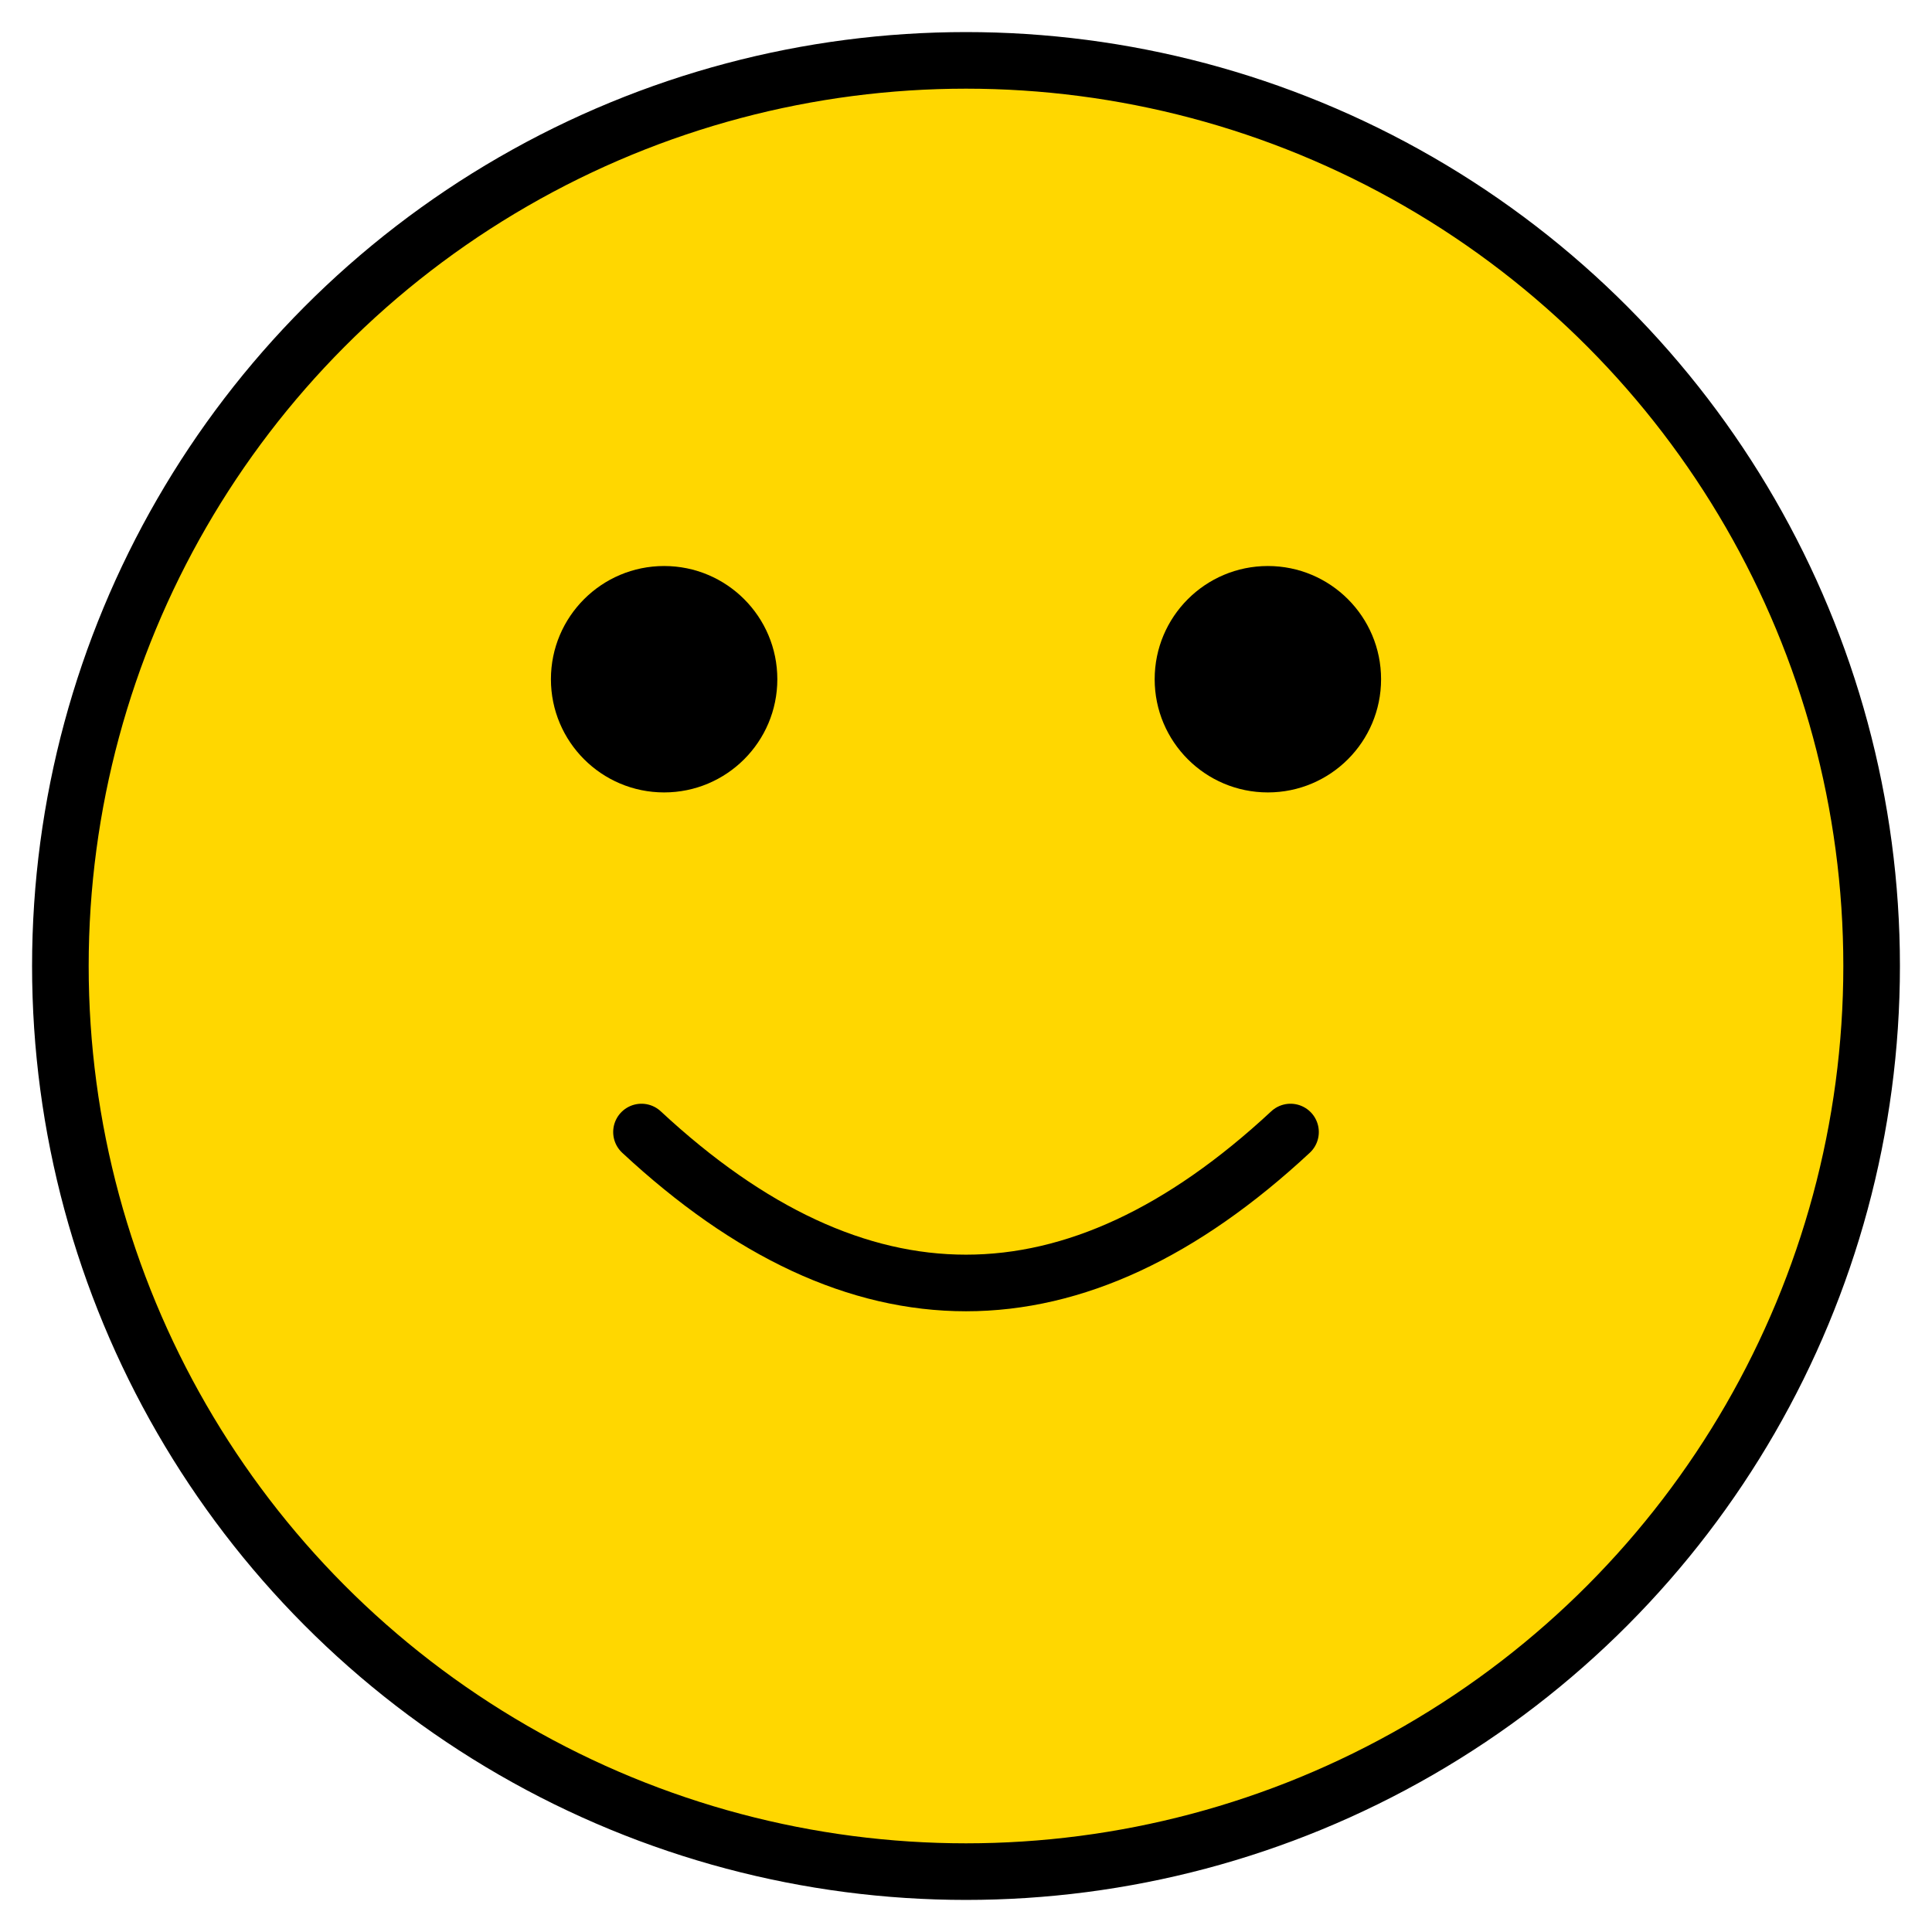
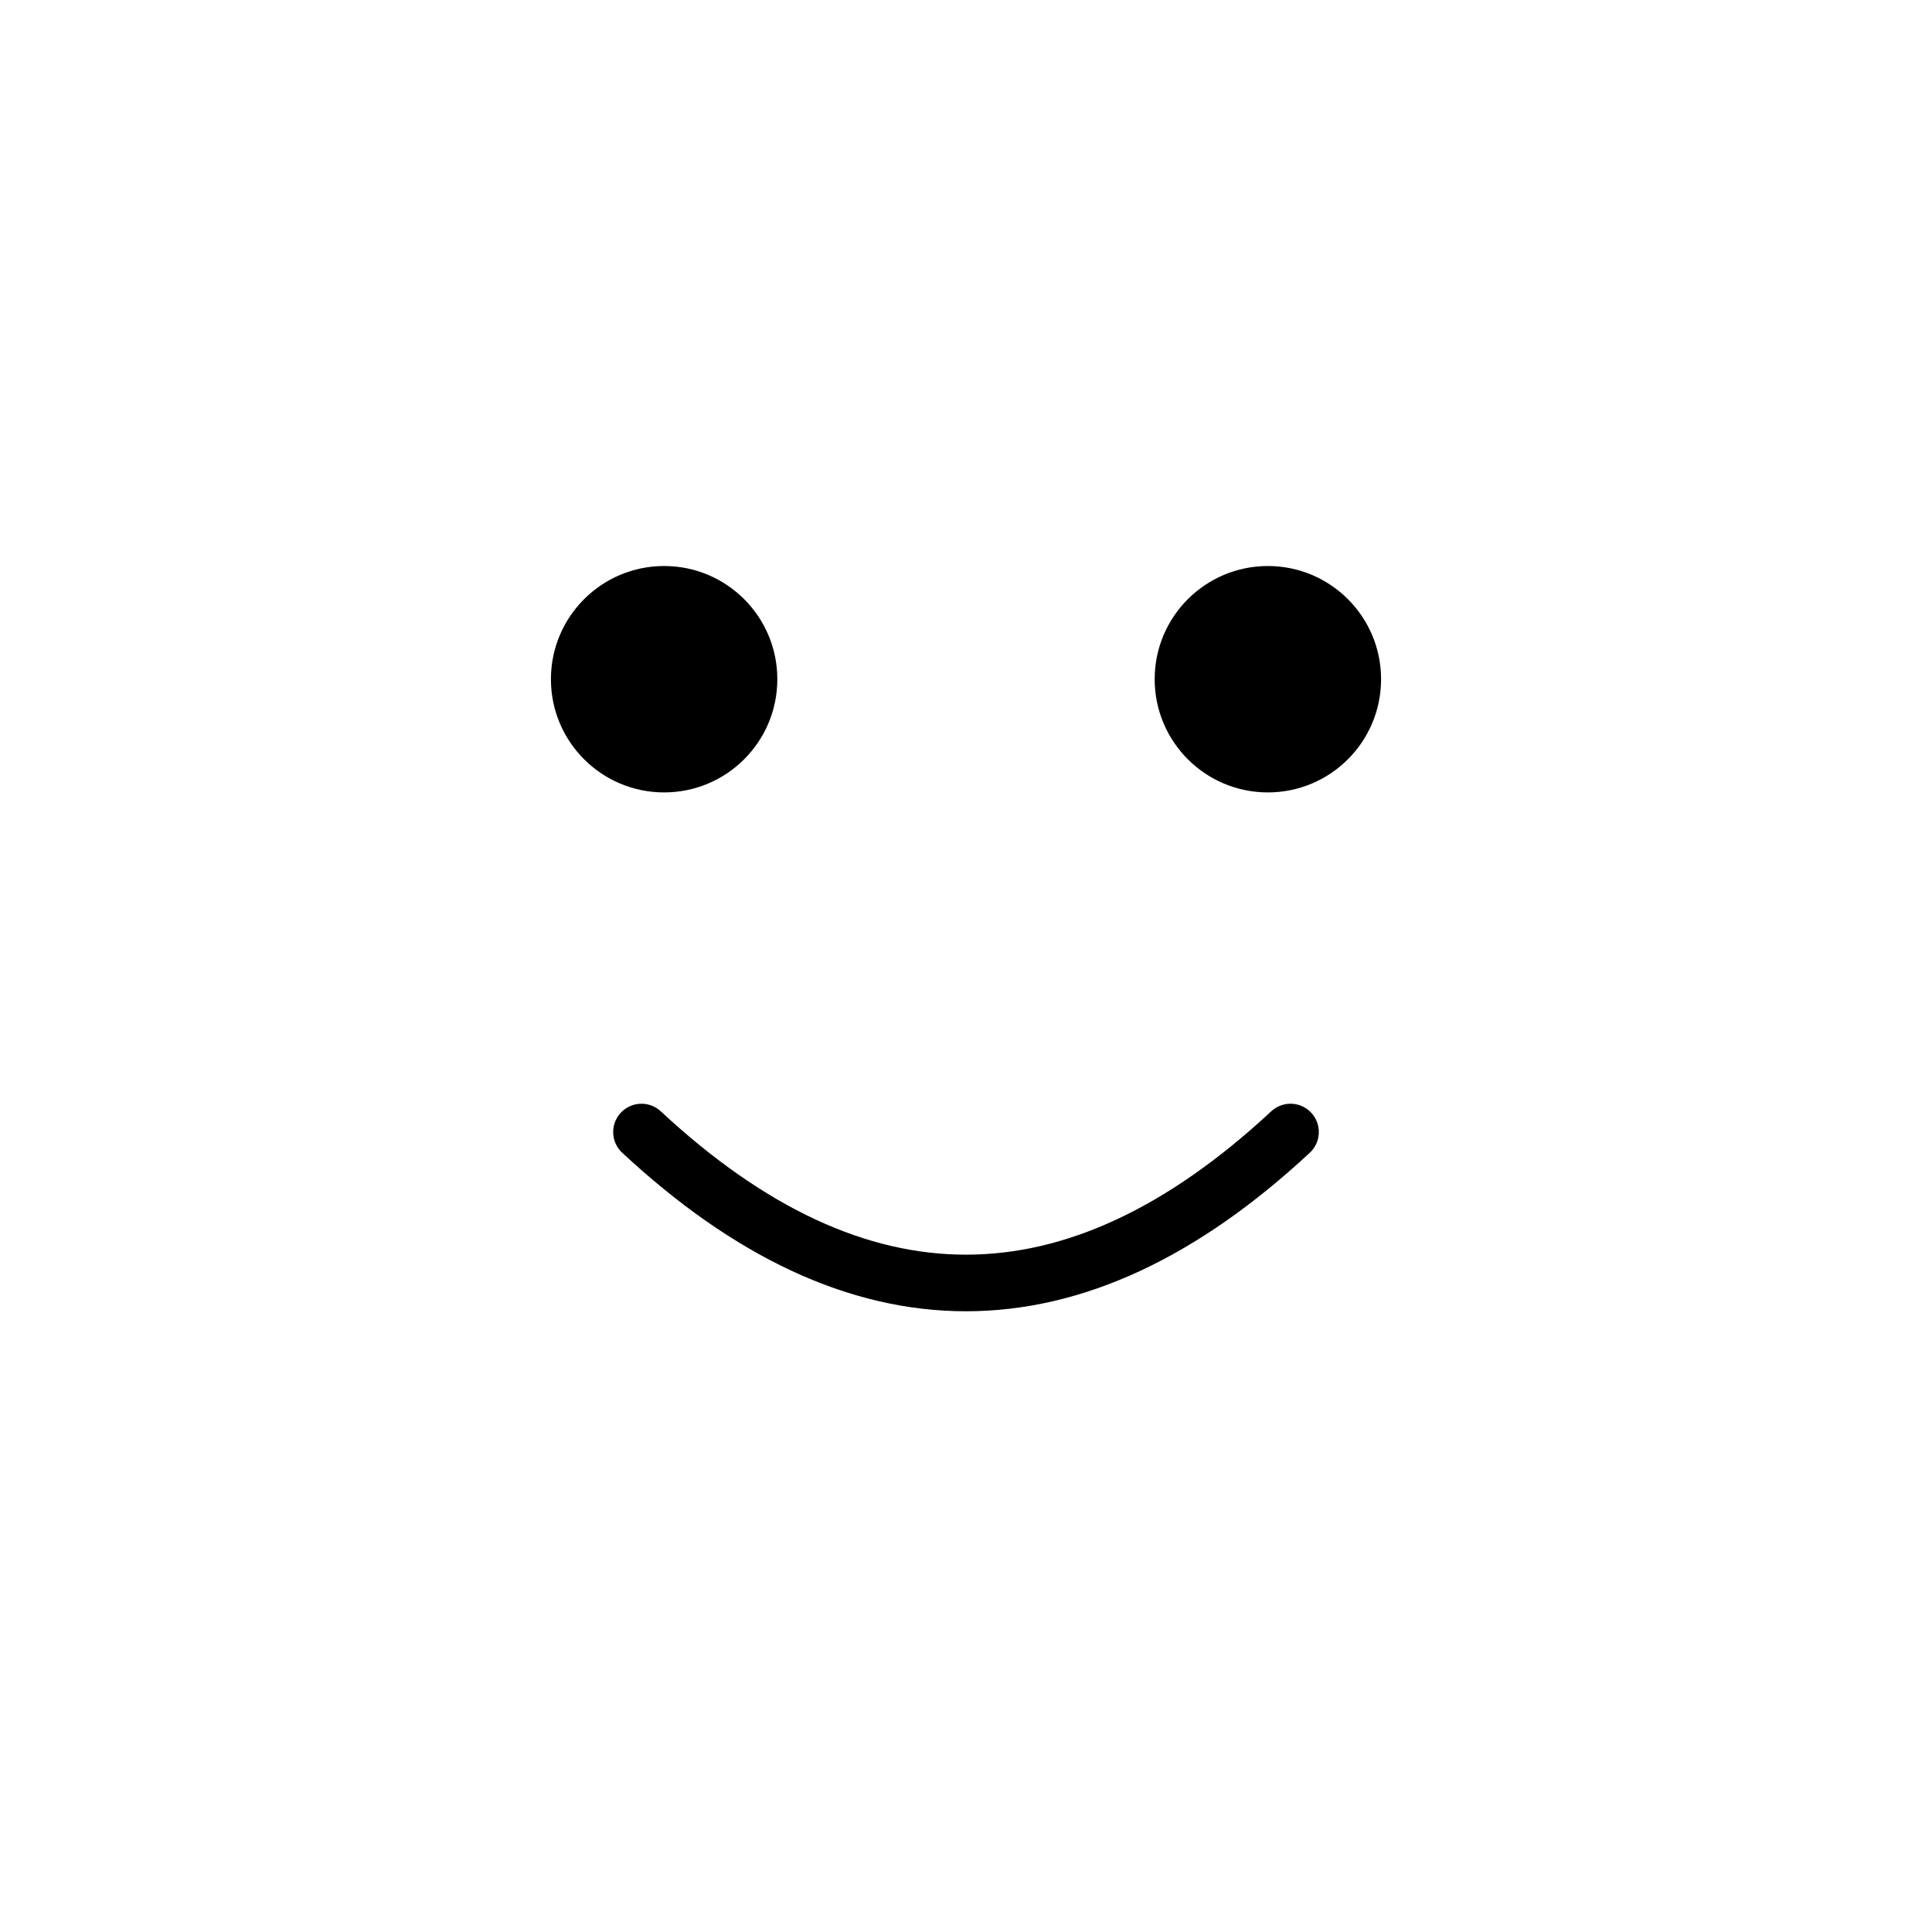
<svg xmlns="http://www.w3.org/2000/svg" width="512" height="512" viewBox="0 0 512 512">
-   <circle cx="256" cy="256" r="240" fill="#FFD700" stroke="#000000" stroke-width="15" />
  <circle cx="176" cy="180" r="30" fill="#000000" />
  <circle cx="336" cy="180" r="30" fill="#000000" />
  <path d="M170 300 Q 256 380 342 300" fill="none" stroke="#000000" stroke-width="15" stroke-linecap="round" />
</svg>